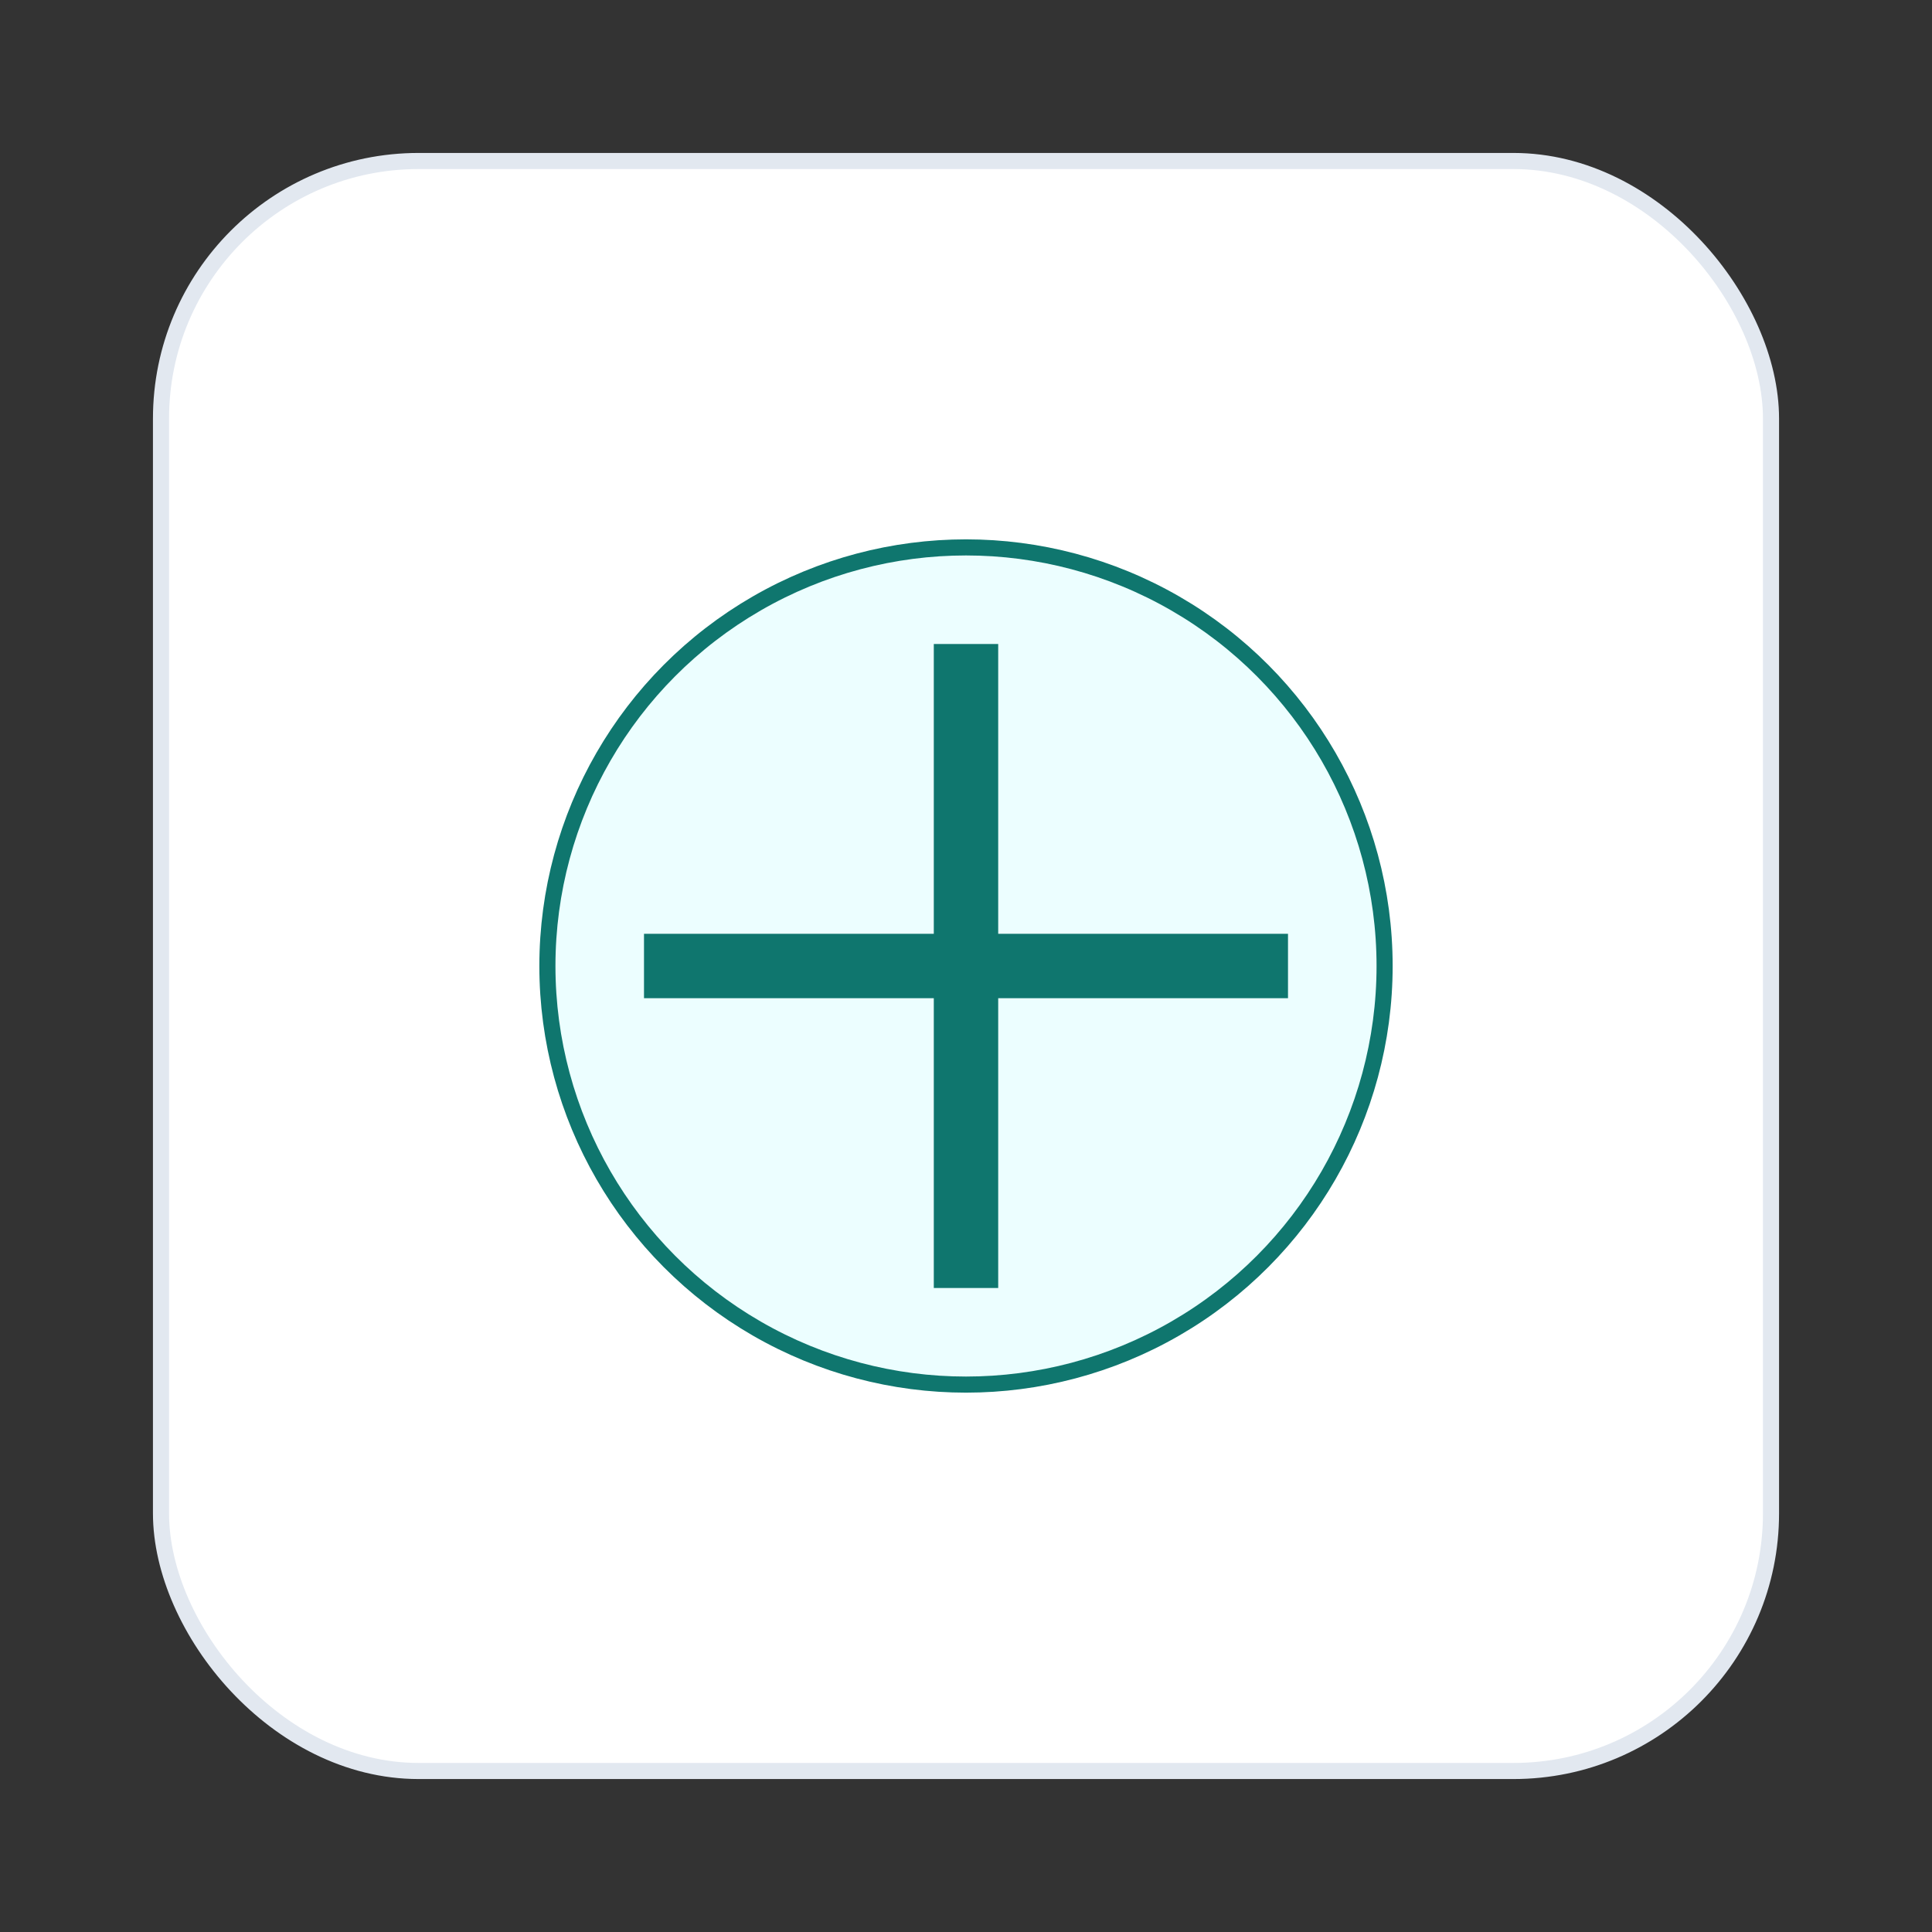
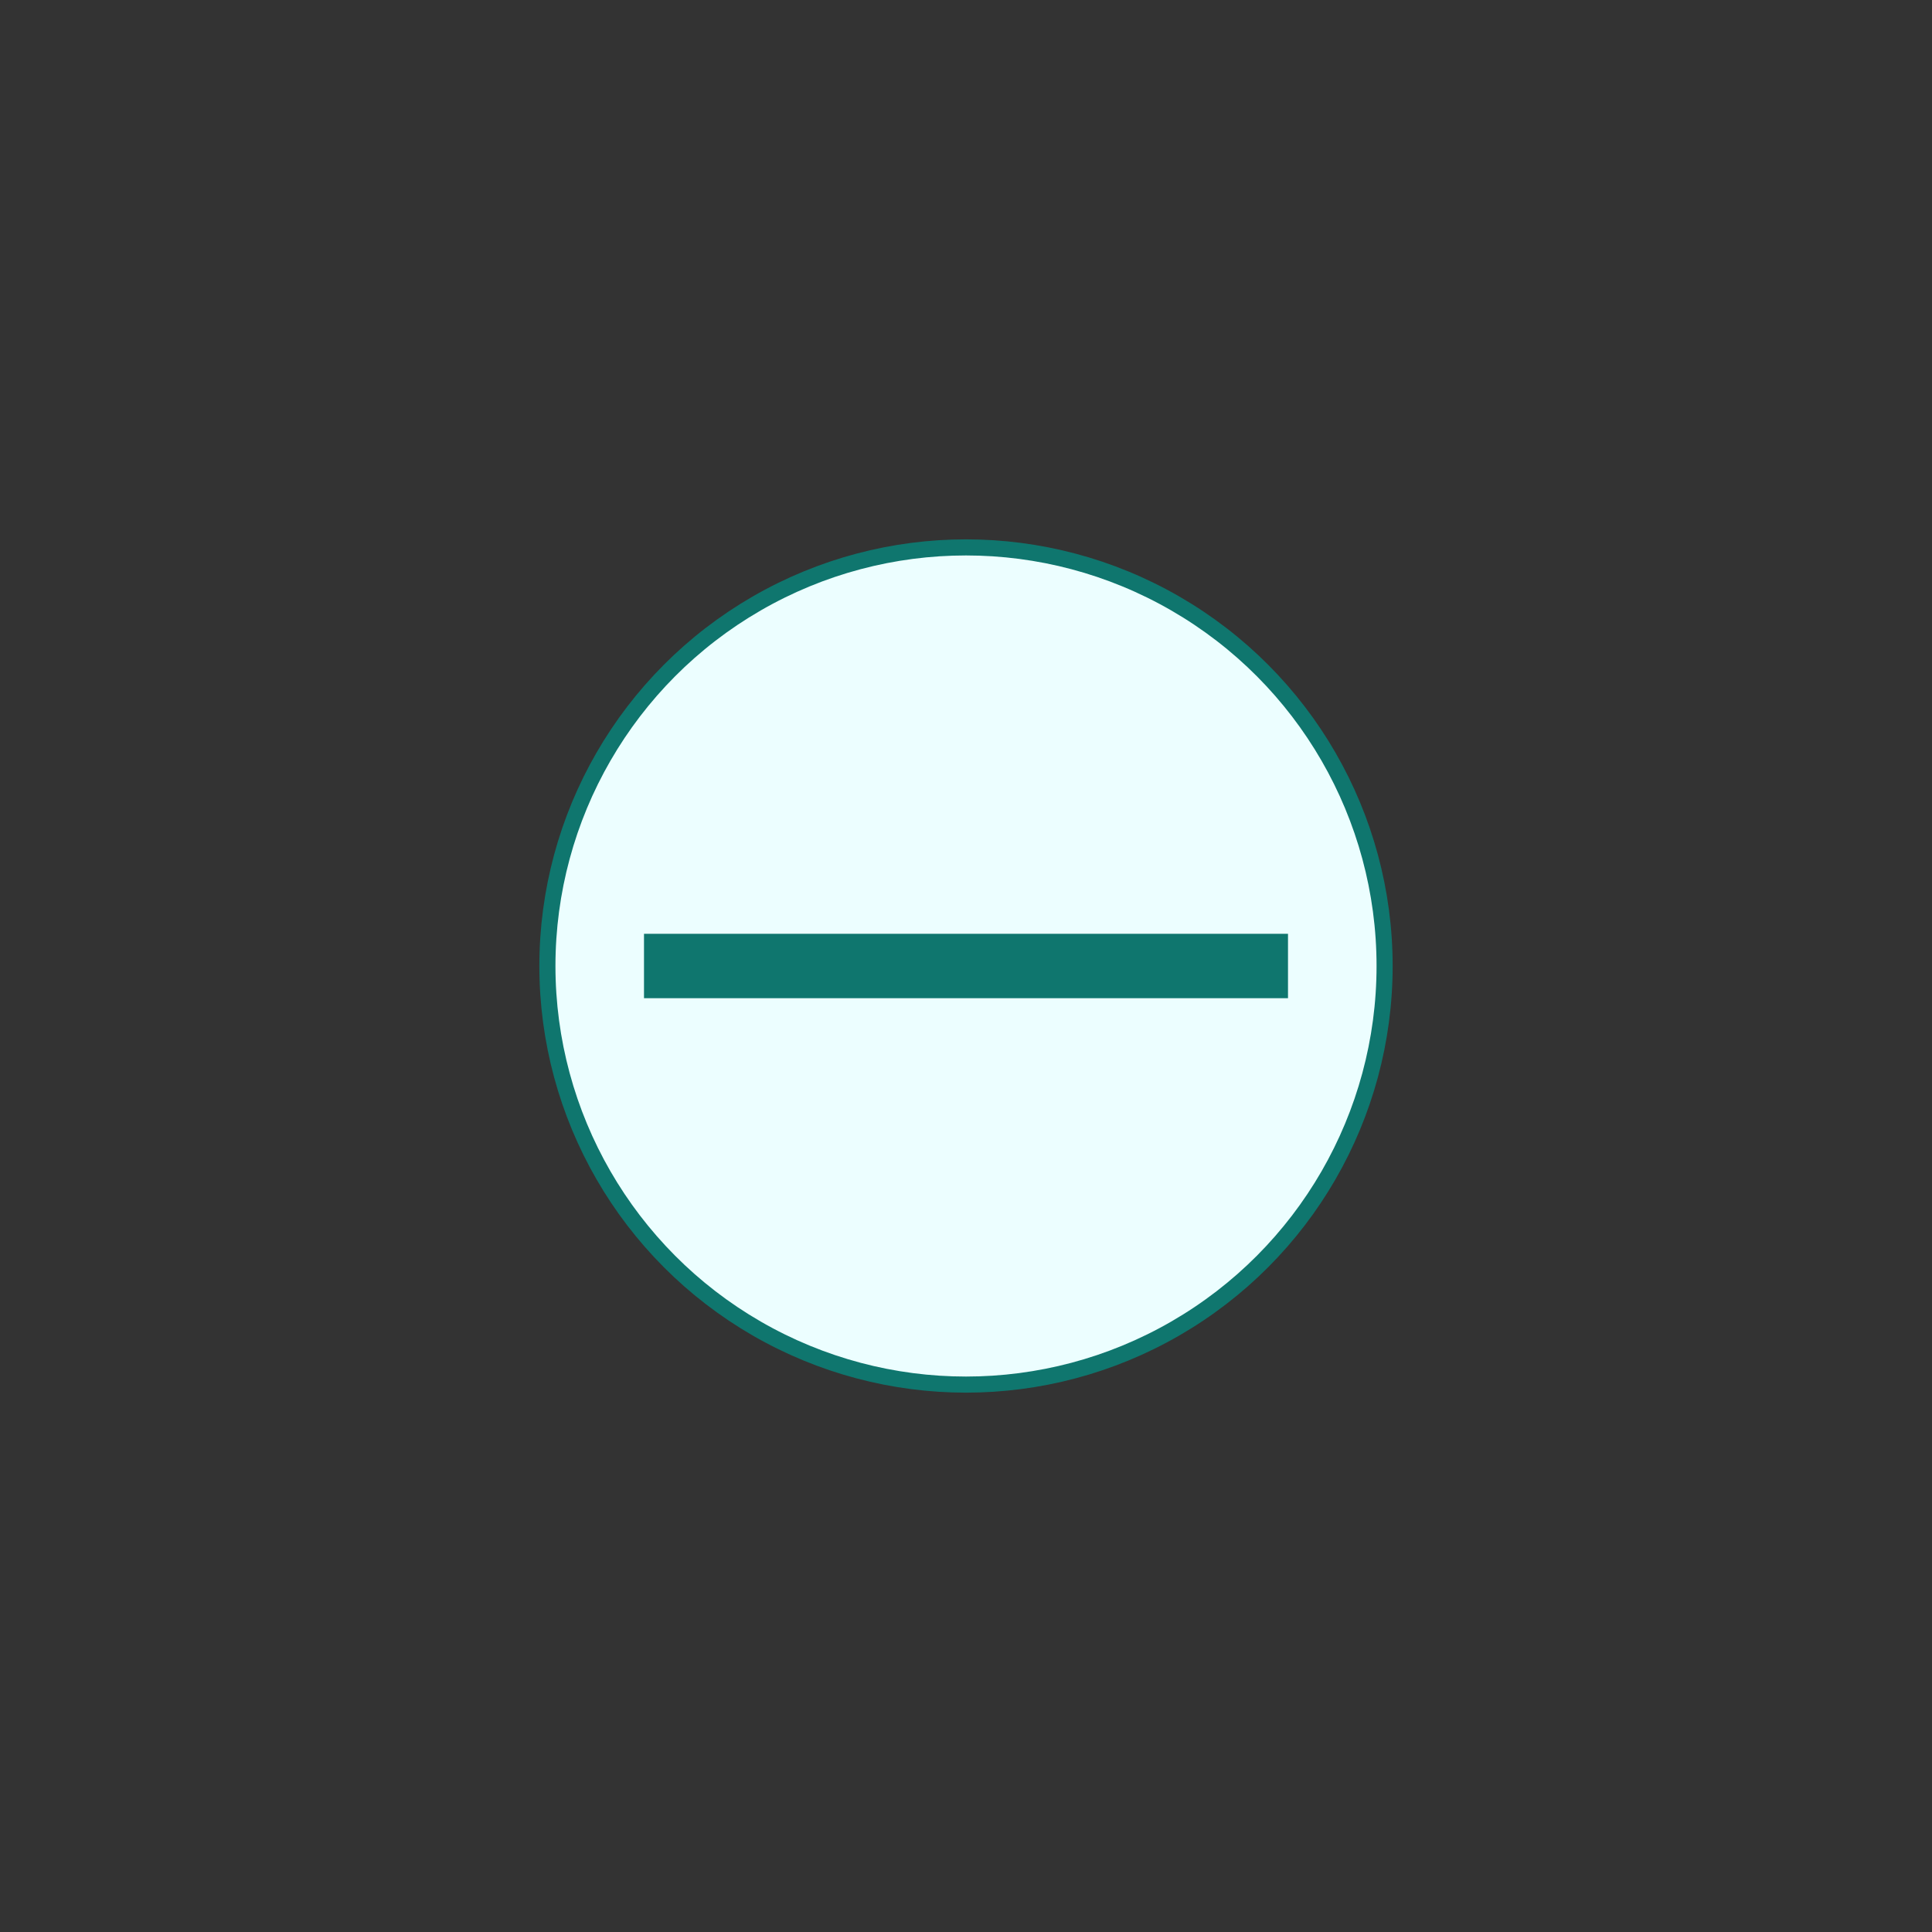
<svg xmlns="http://www.w3.org/2000/svg" width="120" height="120" viewBox="0 0 120 120" aria-label="设计">
  <rect x="0" y="0" width="120" height="120" fill="#333333" stroke="none" />
-   <rect x="10" y="10" width="100" height="100" rx="16" fill="#fff" stroke="#e2e8f0" />
  <circle cx="60" cy="60" r="26" fill="#ecfeff" stroke="#0f766e" />
-   <path d="M60 40v40M40 60h40" stroke="#0f766e" stroke-width="4" />
+   <path d="M60 40M40 60h40" stroke="#0f766e" stroke-width="4" />
</svg>